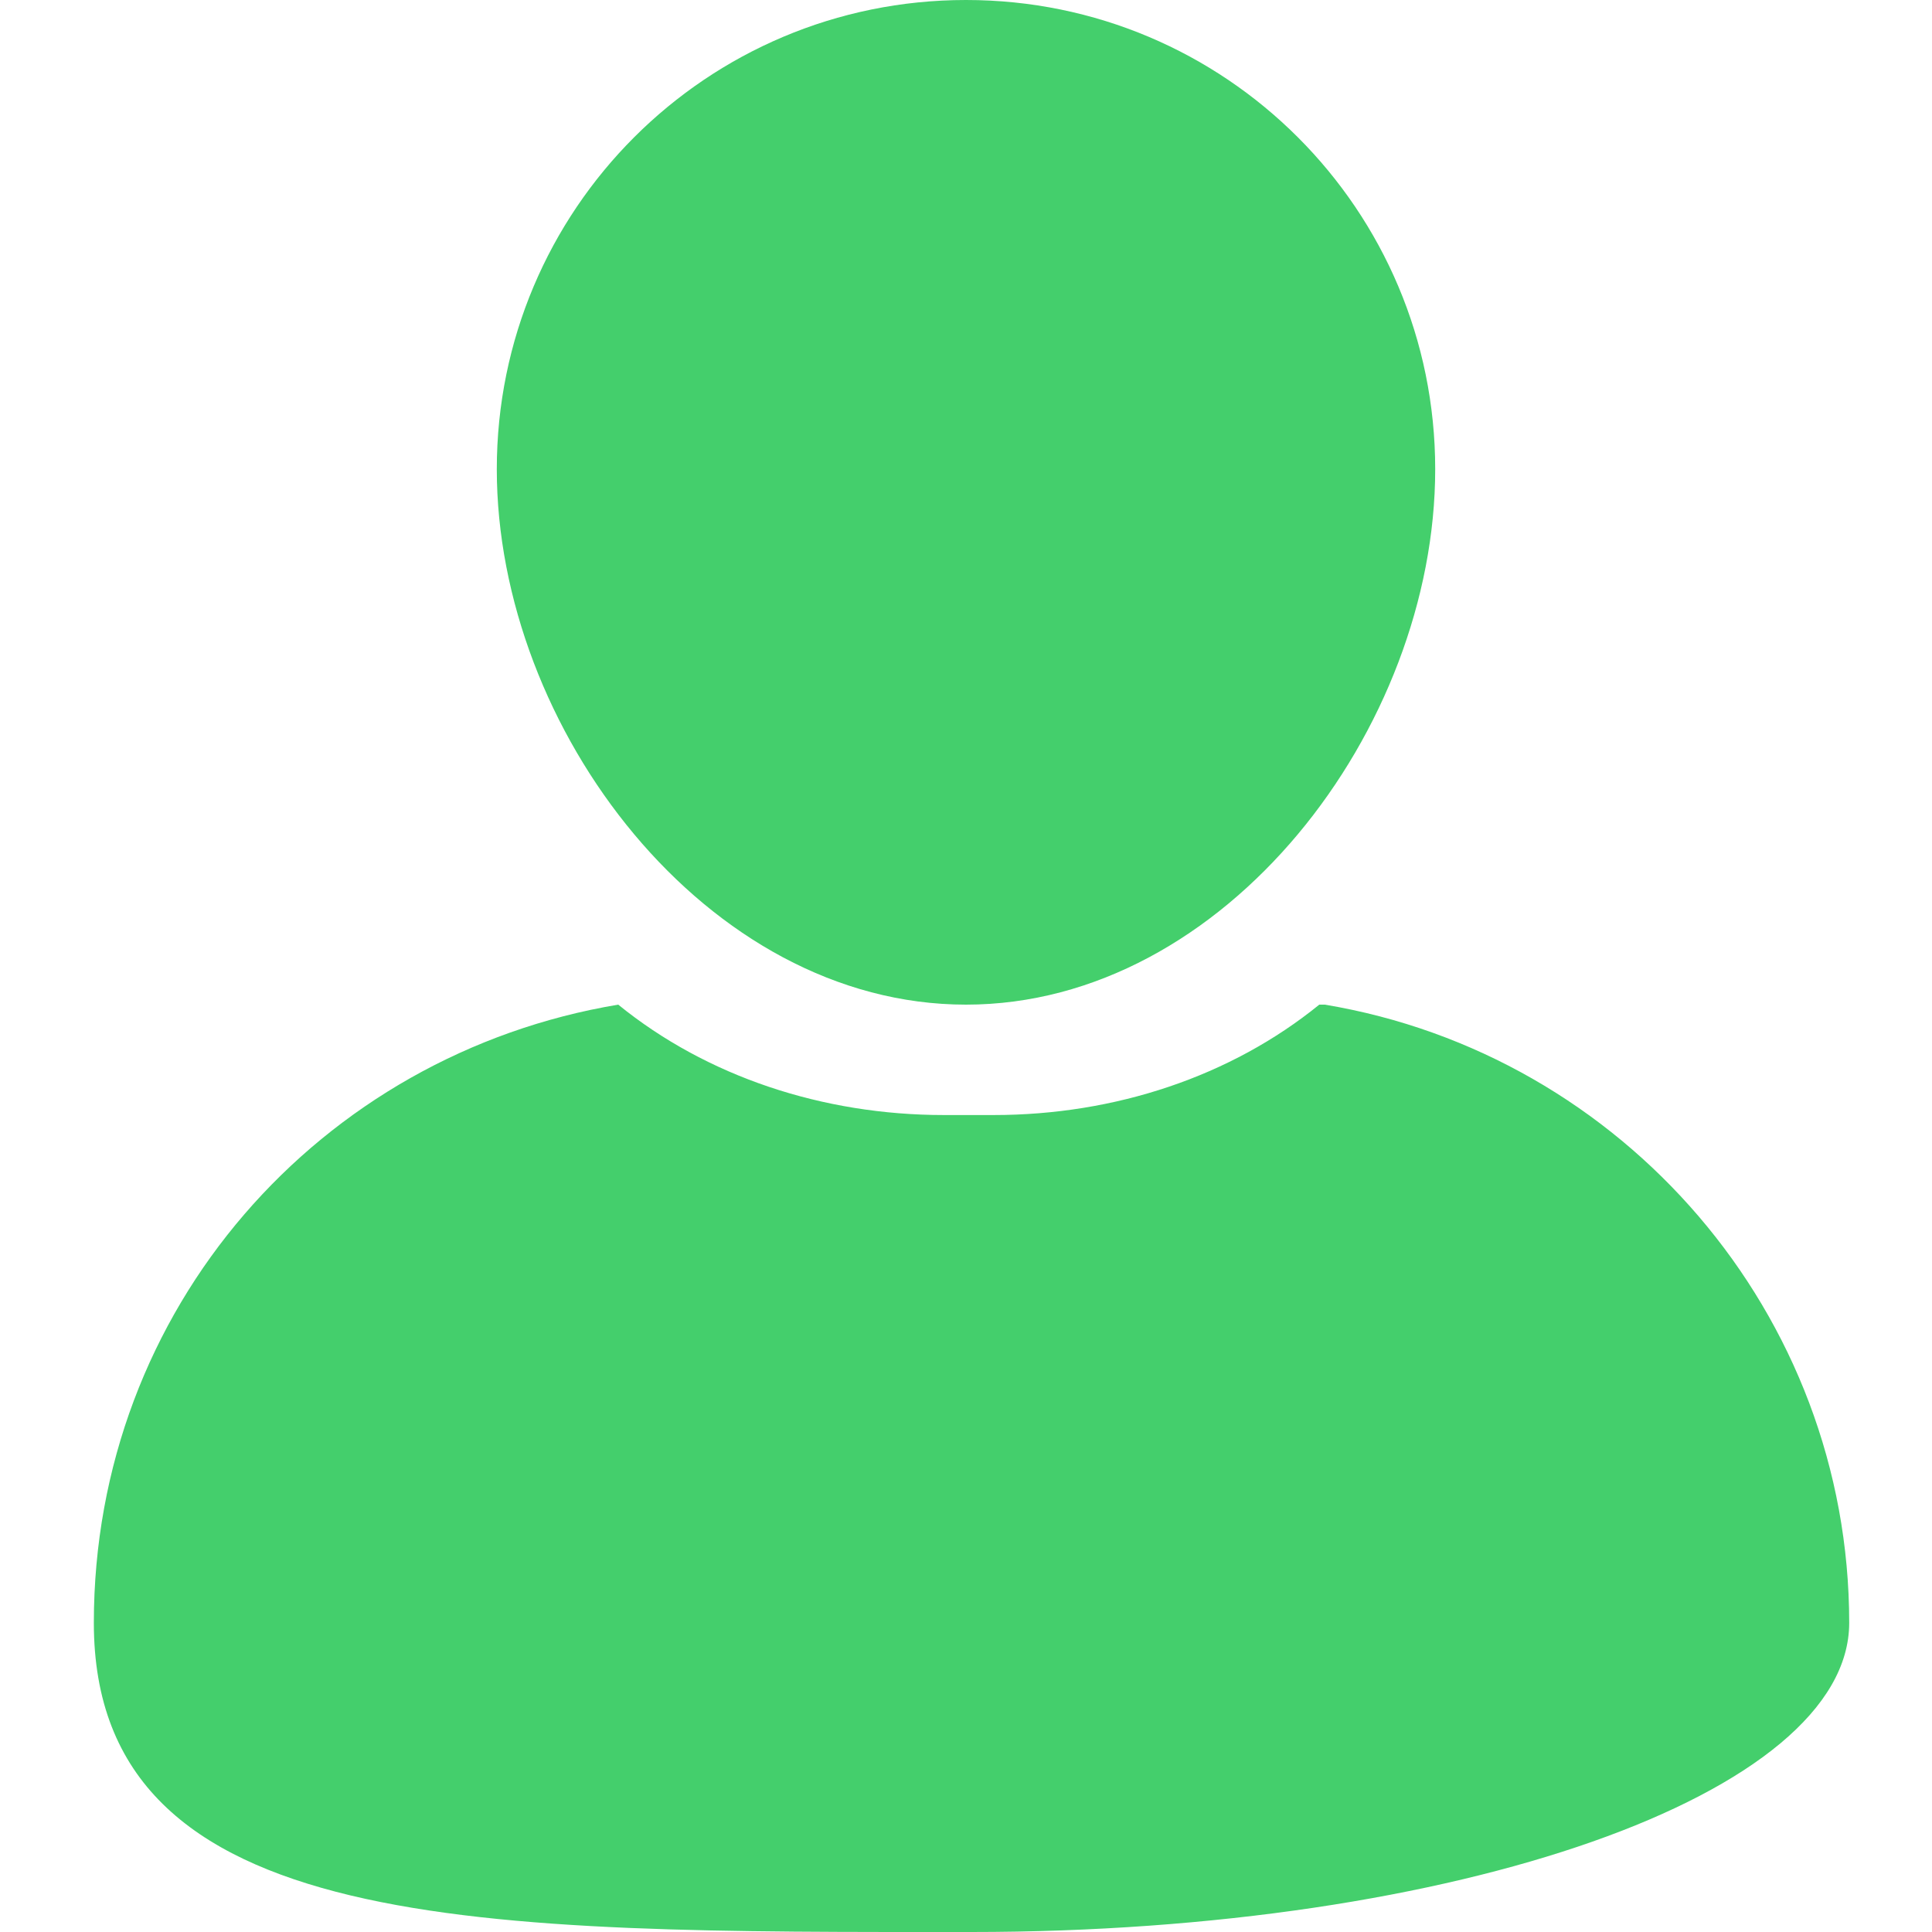
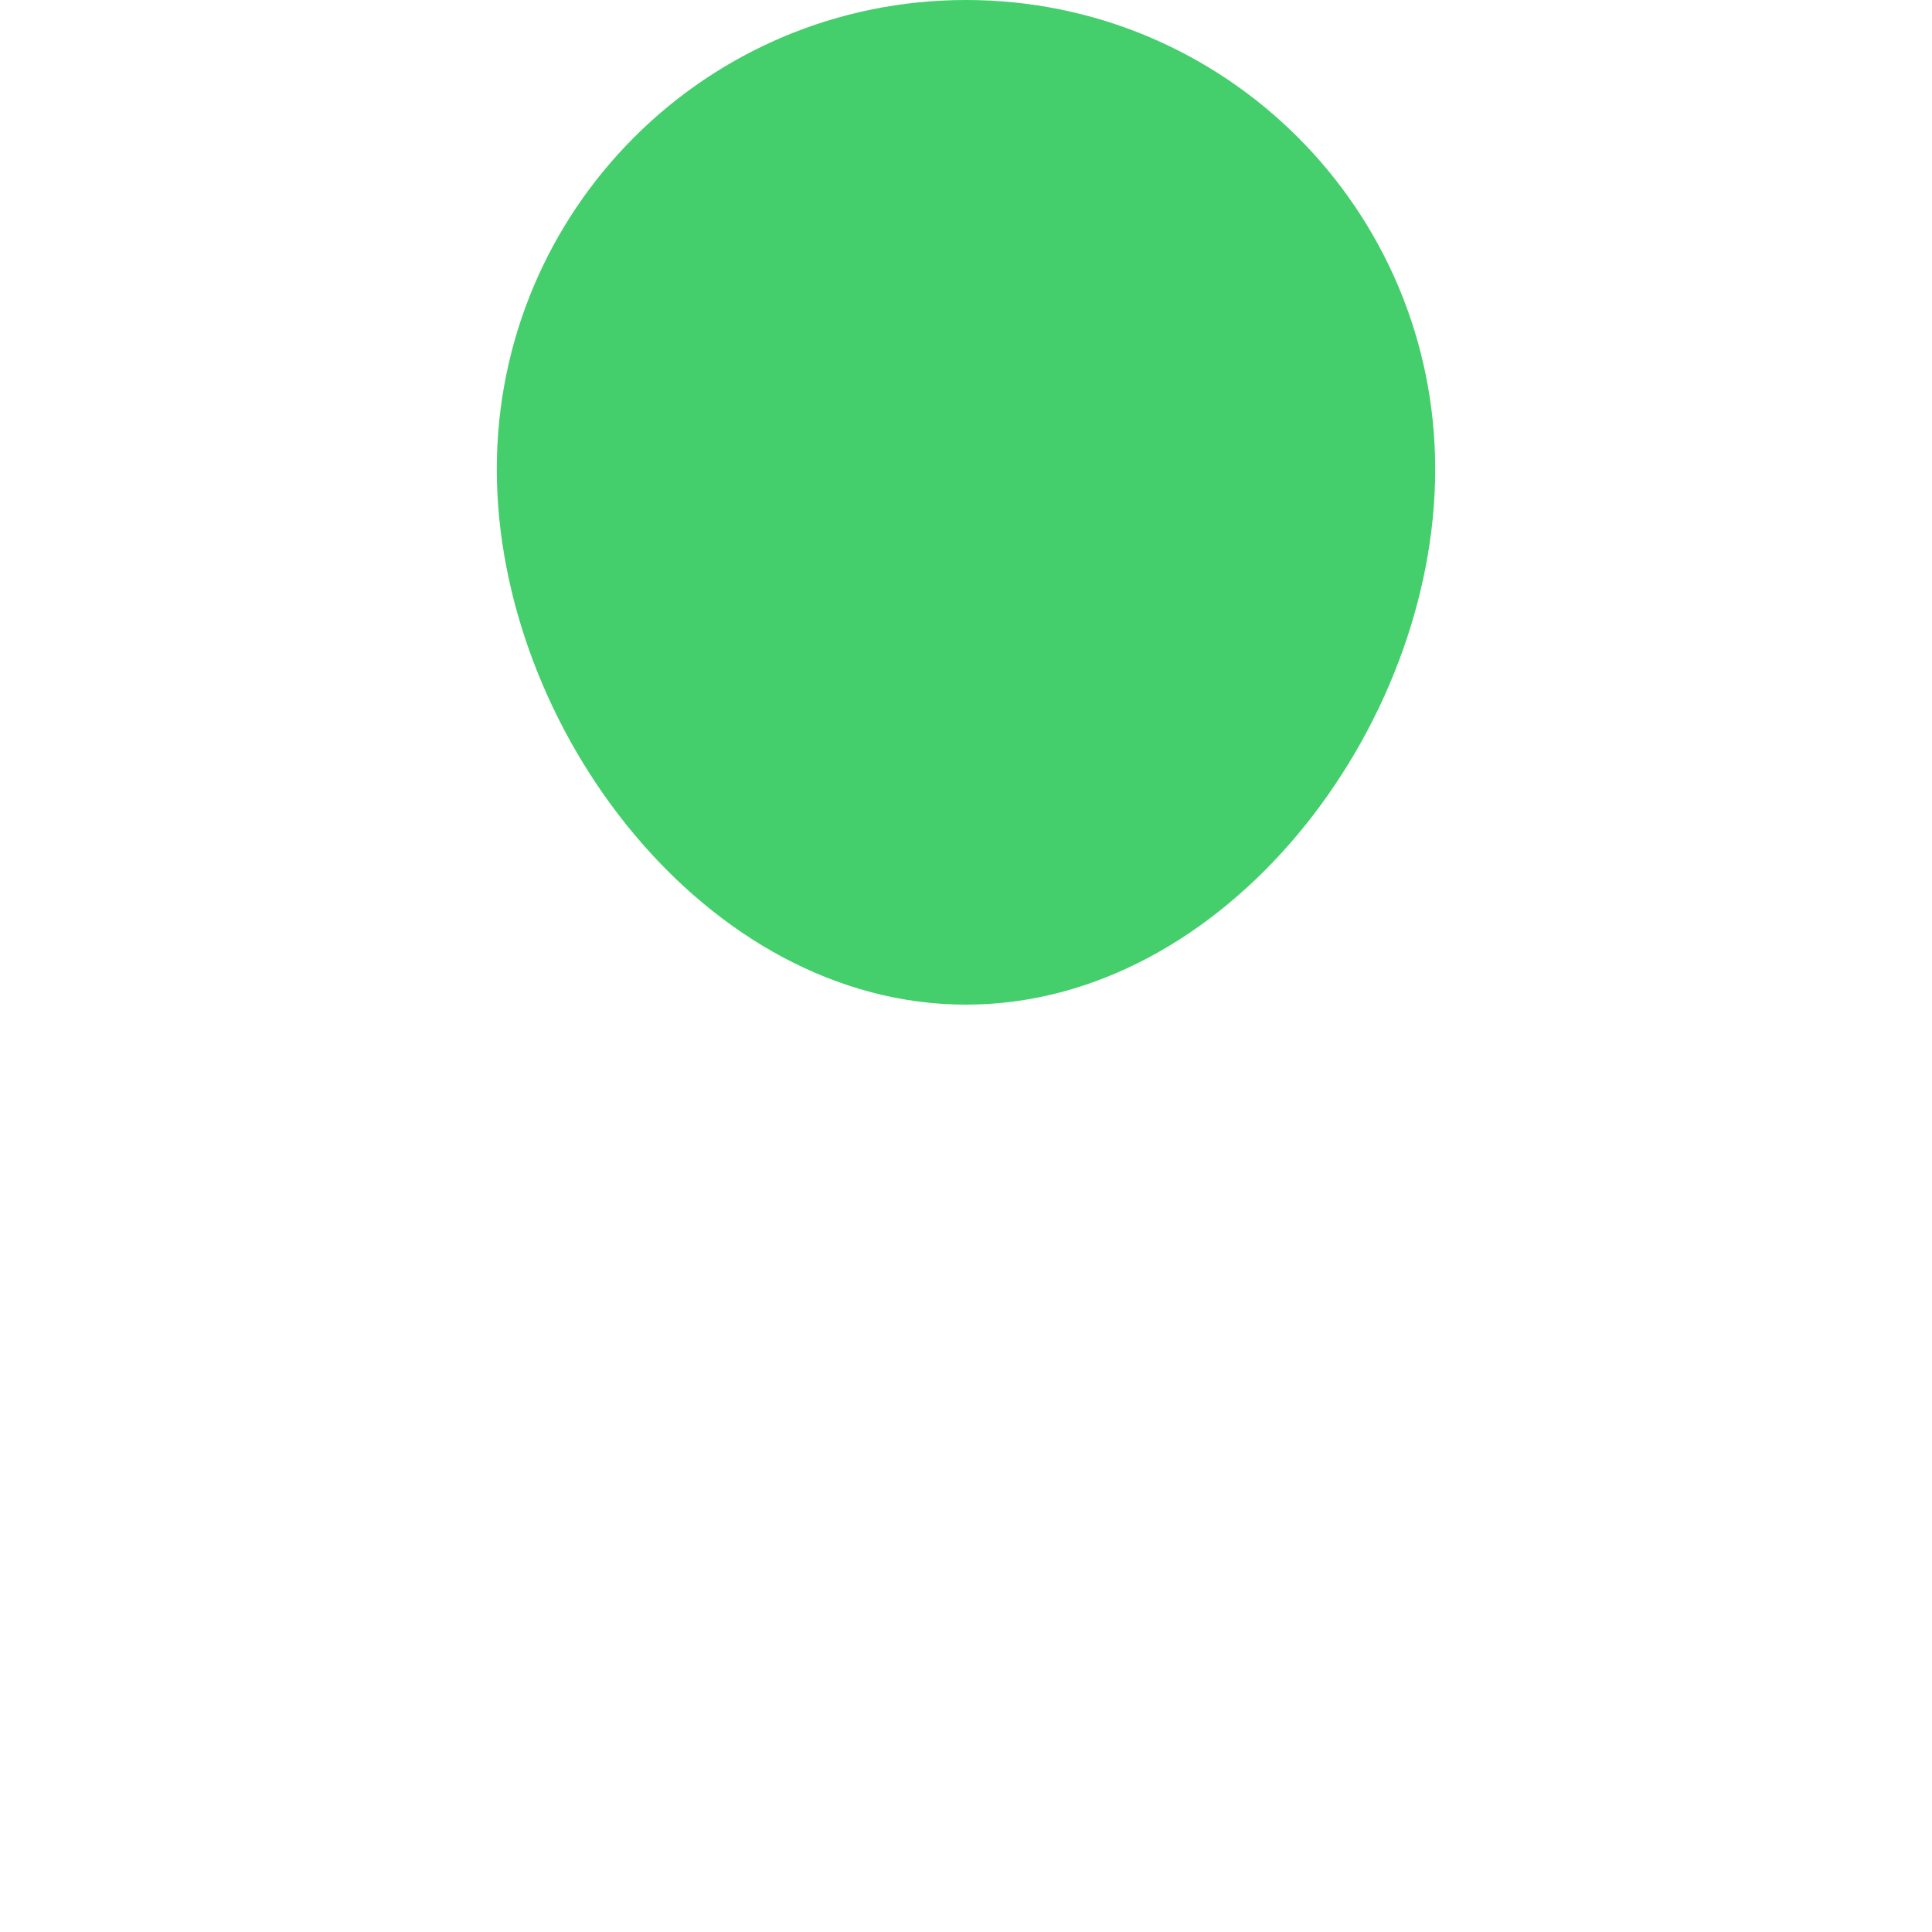
<svg xmlns="http://www.w3.org/2000/svg" id="Livello_1" version="1.1" viewBox="0 0 35 35">
  <defs>
    <style>
      .st0 {
        fill: #44cf6c;
      }
    </style>
  </defs>
  <path class="st0" d="M17.5,18.2c4.7,0,8.5-5,8.5-9.7S22.2,0,17.5,0s-8.5,3.8-8.5,8.5,3.8,9.7,8.5,9.7Z" />
-   <path class="st0" d="M23.9,18.2c-1.6,1.3-3.7,2-5.9,2h-.9c-2.2,0-4.3-.7-5.9-2-5.4.9-9.5,5.5-9.5,11.2s7.1,5.6,15.9,5.6,15.9-2.5,15.9-5.6c0-5.6-4.1-10.3-9.5-11.2h-.1Z" />
</svg>